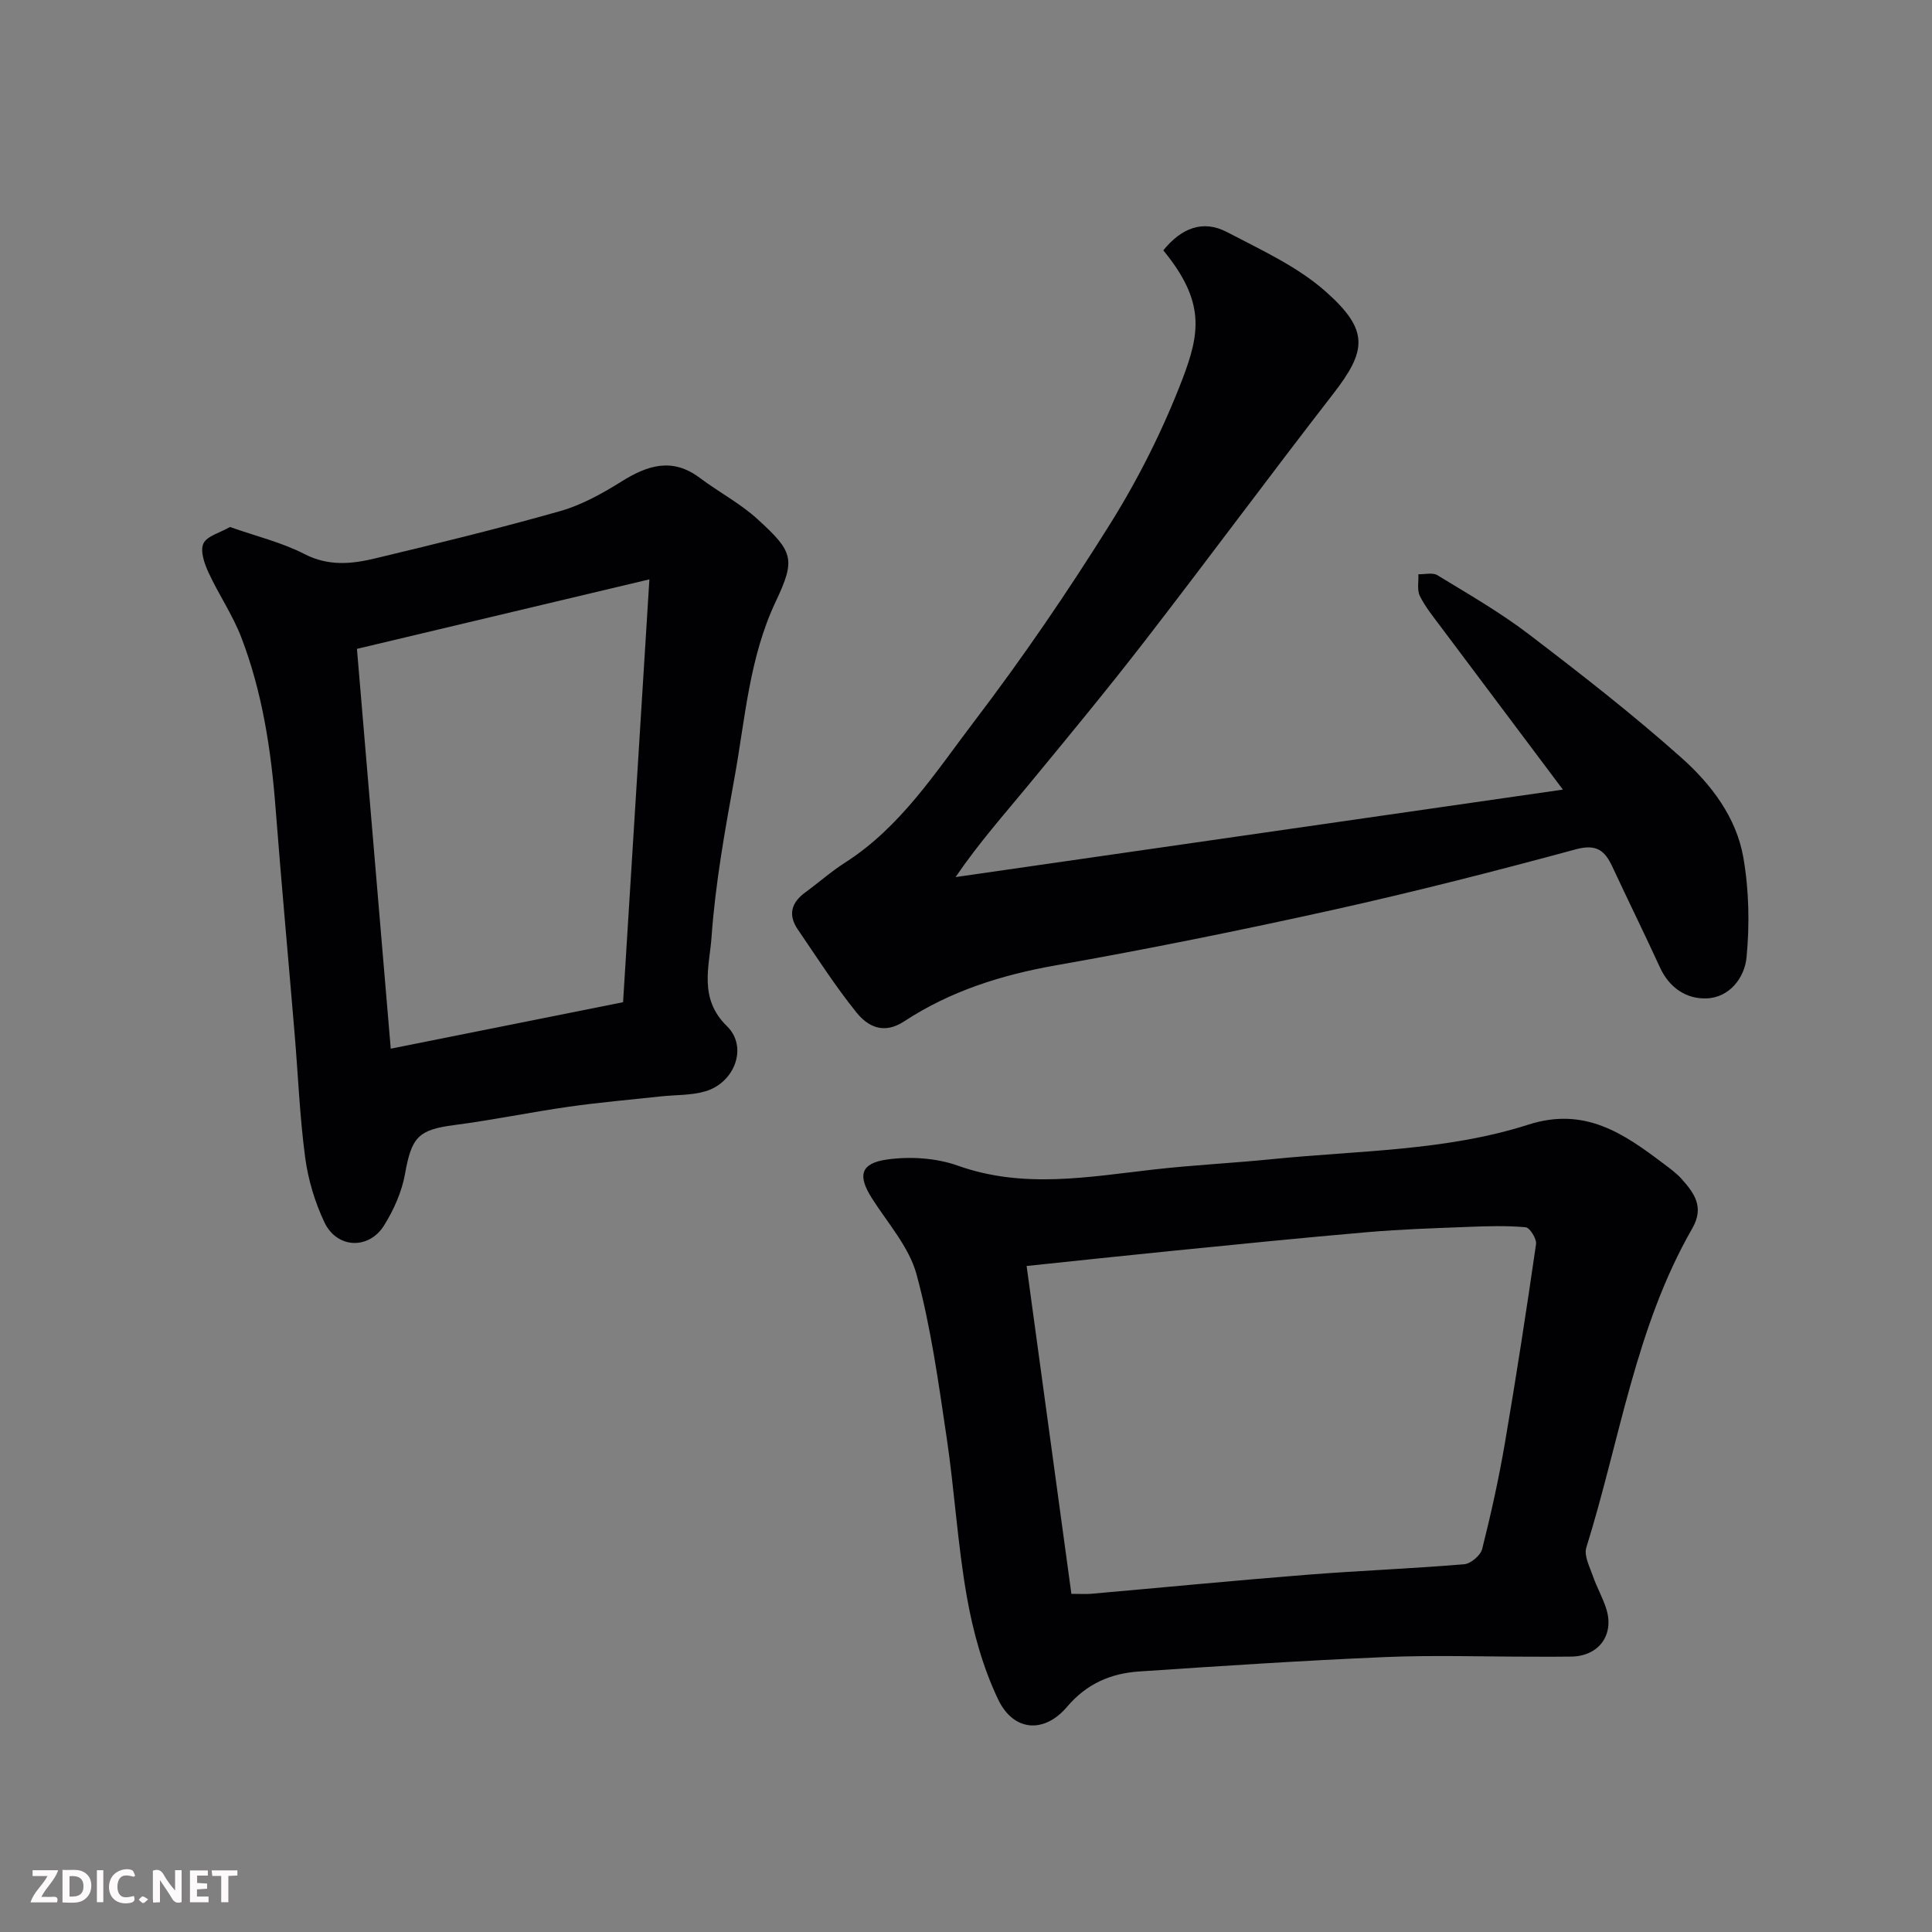
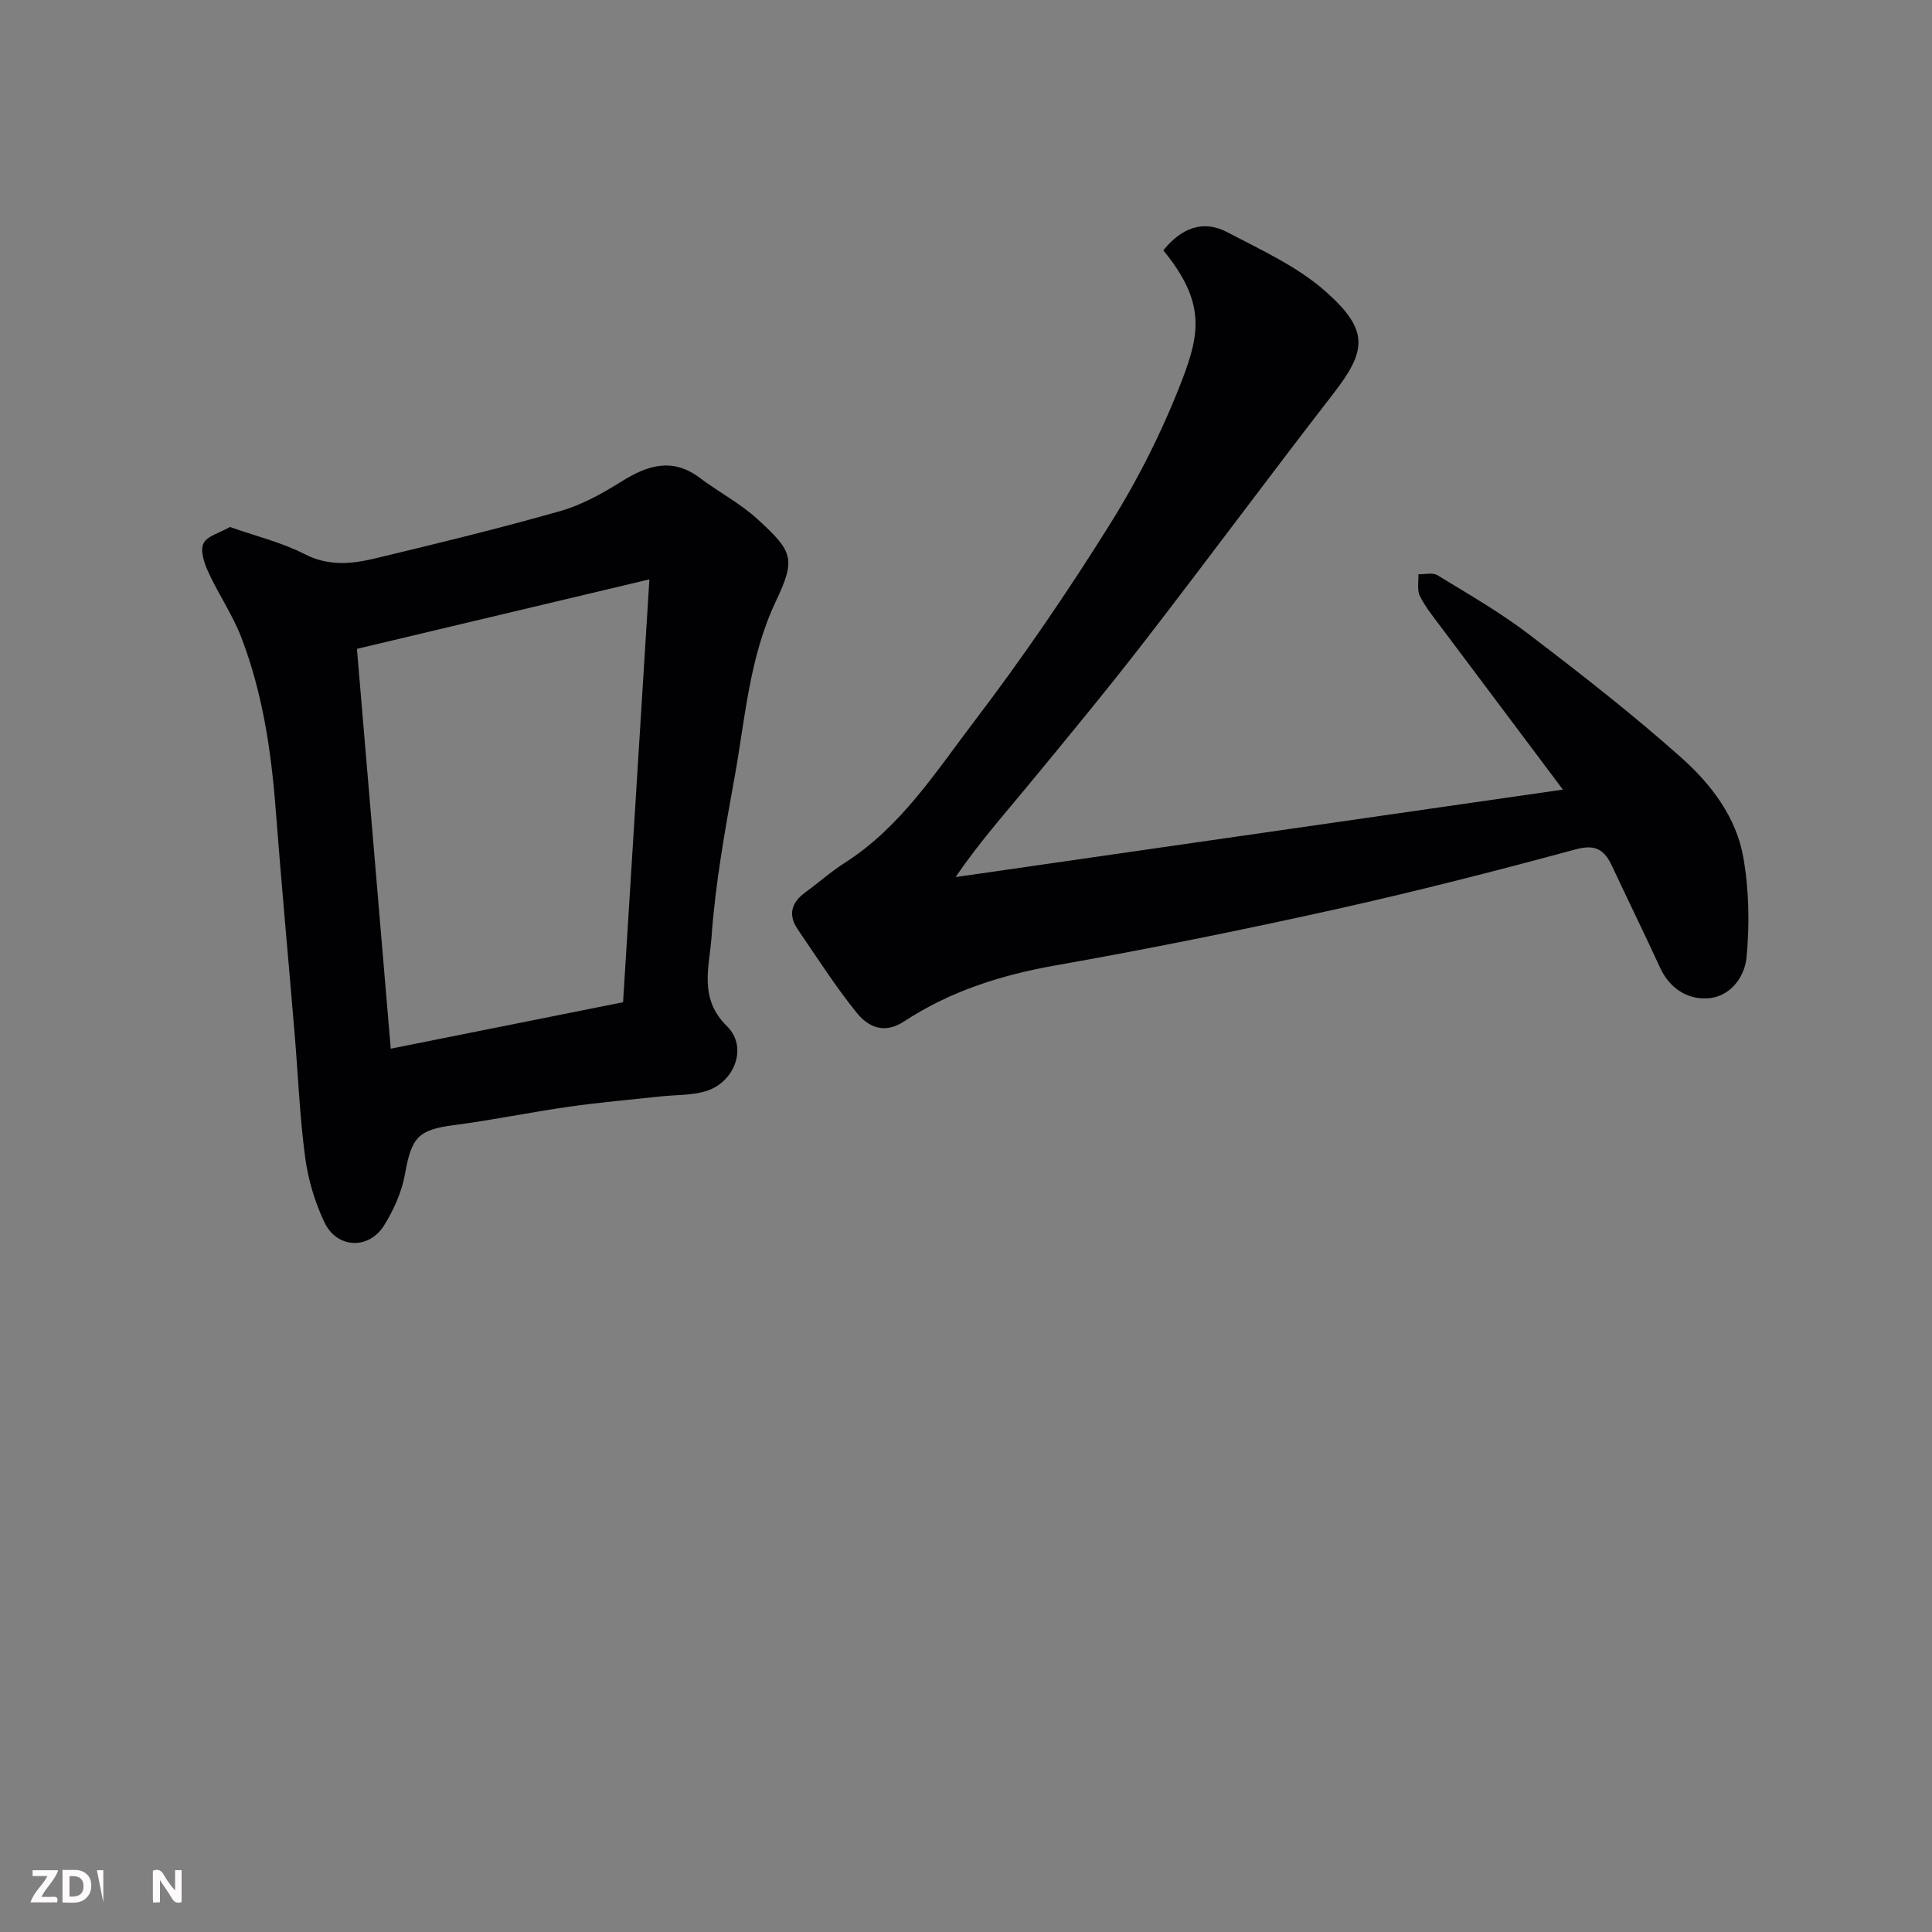
<svg xmlns="http://www.w3.org/2000/svg" enable-background="new 0 0 400 400" viewBox="0 0 400 400">
  <rect x="0" y="0" width="400" height="400" fill="#808080" stroke="none" />
-   <path d="m317.33 343c-10.2 0-20.41-.35-30.59.08-16.98.72-33.94 1.84-50.89 2.98-5.86.4-10.84 2.5-14.93 7.32-4.76 5.6-11.1 5.11-14.27-1.54-3.16-6.62-5.19-13.98-6.47-21.23-1.94-10.95-2.56-22.13-4.21-33.14-1.68-11.28-3.23-22.66-6.21-33.62-1.54-5.68-5.97-10.61-9.25-15.78-2.93-4.62-2.43-7.21 3.11-8 4.78-.68 10.18-.34 14.7 1.27 13.57 4.83 27.01 2.33 40.58.79 8.17-.93 16.4-1.32 24.58-2.15 17.74-1.79 35.84-1.66 52.96-7.14 11.66-3.73 19.69 1.81 27.96 8.07 1.31.99 2.68 1.96 3.76 3.18 2.63 2.95 4.75 5.82 2.2 10.25-11.78 20.5-15 43.91-21.93 66.06-.53 1.68.71 4.01 1.38 5.95.79 2.3 2.04 4.45 2.76 6.76 1.69 5.41-1.57 9.78-7.23 9.87-2.68.05-5.34.02-8.01.02zm-95.51-13.01c2.07 0 3.07.08 4.06-.01 14.9-1.31 29.78-2.76 44.69-3.94 10.85-.86 21.73-1.27 32.58-2.18 1.36-.11 3.39-1.84 3.72-3.17 1.83-7.26 3.45-14.58 4.71-21.96 2.34-13.68 4.45-27.41 6.44-41.14.16-1.1-1.29-3.42-2.15-3.5-3.98-.36-8.02-.23-12.02-.07-6.93.27-13.88.49-20.79 1.09-13.58 1.17-27.14 2.55-40.7 3.9-9.74.97-19.47 2.02-29.81 3.1 3.14 22.97 6.19 45.28 9.27 67.88z" fill="#010103" />
  <path d="m240.85 51.83c3.7-4.57 8.16-6.42 13.21-3.77 7.01 3.68 14.49 7.08 20.33 12.23 9.2 8.12 8.56 12.32 1.59 21.31-13.13 16.93-25.86 34.17-38.97 51.12-7.82 10.11-15.97 19.97-24.1 29.83-4.99 6.06-10.22 11.93-15.07 19.04 41.57-5.99 83.14-11.97 125.74-18.11-8.97-11.96-17.11-22.79-25.22-33.63-1.56-2.09-3.24-4.14-4.39-6.45-.62-1.25-.24-2.99-.31-4.51 1.33.04 2.96-.4 3.94.2 6.38 3.9 12.91 7.64 18.84 12.16 10.82 8.25 21.58 16.63 31.73 25.68 6.09 5.43 11.31 12.27 12.76 20.55 1.19 6.77 1.33 13.91.67 20.76-.4 4.13-3.48 8.33-8.35 8.47-4.19.12-7.67-2.25-9.58-6.43-3.2-6.98-6.6-13.86-9.84-20.82-1.56-3.35-3.27-4.78-7.56-3.62-16.64 4.51-33.36 8.78-50.19 12.52-19.09 4.23-38.27 8.11-57.52 11.51-11.26 1.99-21.84 5.34-31.36 11.59-4.21 2.76-7.49 1.12-9.88-1.84-4.39-5.45-8.18-11.39-12.14-17.18-2.06-3-1.37-5.55 1.53-7.67 2.77-2.02 5.36-4.33 8.25-6.17 11.52-7.37 18.76-18.75 26.74-29.24 10.07-13.22 19.48-27.01 28.28-41.11 5.82-9.34 10.84-19.38 14.79-29.66 3.7-9.66 4.78-16.15-3.92-26.76z" fill="#010103" />
  <path d="m47.62 109.11c5.44 1.92 10.74 3.19 15.44 5.61 4.98 2.56 9.79 2.05 14.66.88 12.81-3.07 25.62-6.19 38.28-9.79 4.47-1.27 8.73-3.66 12.71-6.14 5.41-3.38 10.52-4.99 16.19-.72 3.91 2.94 8.35 5.26 11.93 8.53 7.39 6.74 7.95 8.24 3.79 17.04-5.51 11.64-6.32 24.21-8.55 36.5-1.98 10.92-3.97 21.92-4.75 32.96-.43 6.06-2.74 12.7 3.18 18.47 4.41 4.3 1.62 11.67-4.41 13.48-2.94.88-6.18.73-9.29 1.07-6.36.69-12.74 1.24-19.06 2.14-7.91 1.13-15.75 2.76-23.67 3.79-7.46.97-8.86 2.49-10.21 10.09-.66 3.72-2.33 7.46-4.34 10.69-3.16 5.07-9.76 4.8-12.34-.62-1.99-4.19-3.39-8.86-4-13.46-1.13-8.47-1.46-17.04-2.18-25.57-1.3-15.56-2.74-31.12-3.94-46.69-.93-12.1-2.74-24.02-7.09-35.38-1.79-4.67-4.71-8.91-6.81-13.48-.85-1.84-1.76-4.47-1.04-5.99.72-1.54 3.4-2.2 5.5-3.41zm86.83 10.84c-21.05 5-40.69 9.67-60.55 14.39 2.35 27.81 4.67 55.21 7 82.78 16.57-3.32 32.18-6.44 48.1-9.62 1.8-28.94 3.6-57.8 5.45-87.55z" fill="#010103" />
  <g fill="#fcfafa">
    <path d="m37.59 393.81c-.92.31-1.52.05-2-.78-.7-1.2-1.52-2.34-2.47-3.78v4.59c-.55.03-.95.05-1.41.07-.03-.37-.06-.64-.06-.91 0-1.91 0-3.81 0-5.7 1.13-.41 1.77-.03 2.29.91.62 1.11 1.38 2.14 2.31 3.19v-4.2h1.35v6.61z" />
    <path d="m12.94 393.88v-6.75c1.9.19 3.93-.54 5.37 1.29.8 1.01.78 2.88.03 3.97-1.37 1.97-3.4 1.51-5.4 1.49m1.45-1.22c2.04.12 2.92-.58 2.89-2.21-.03-1.51-.98-2.19-2.89-2z" />
    <path d="m11.81 393.87h-5.49c.68-2.18 2.47-3.48 3.51-5.45h-3.08v-1.21h5.29c-.71 2.13-2.44 3.48-3.47 5.51.86 0 1.63.04 2.39-.01.79-.05 1.14.21.85 1.16" />
-     <path d="m39.33 393.86v-6.61h3.7v1.07h-2.22v1.52c.68.04 1.34.09 2.07.13v1.07c-.72.05-1.38.09-2.1.14v1.48h2.4v1.19h-3.84z" />
-     <path d="m27.71 388.56c-1.15-.3-2.46-.61-3.1.64-.37.73-.41 1.93-.06 2.67.63 1.35 1.99.93 3.17.68.35.94-.01 1.32-.93 1.46-1.62.25-3.05-.27-3.76-1.48-.73-1.24-.6-3.03.31-4.17.88-1.11 2.71-1.7 4-1.16.32.13.44.74.65 1.12-.1.08-.19.16-.28.24" />
-     <path d="m49.15 387.24v1.07c-.59.02-1.17.05-1.87.08v5.44h-1.48v-5.44h-1.85c-.05-.4-.08-.73-.13-1.15z" />
-     <path d="m20.06 387.21h1.33v6.62h-1.33z" />
-     <path d="m30.68 393.25c-.49.38-.8.79-1.05.76-.32-.05-.6-.45-.9-.7.26-.24.51-.64.8-.67.29-.04.62.3 1.15.61" />
+     <path d="m20.06 387.21h1.33v6.62z" />
  </g>
</svg>